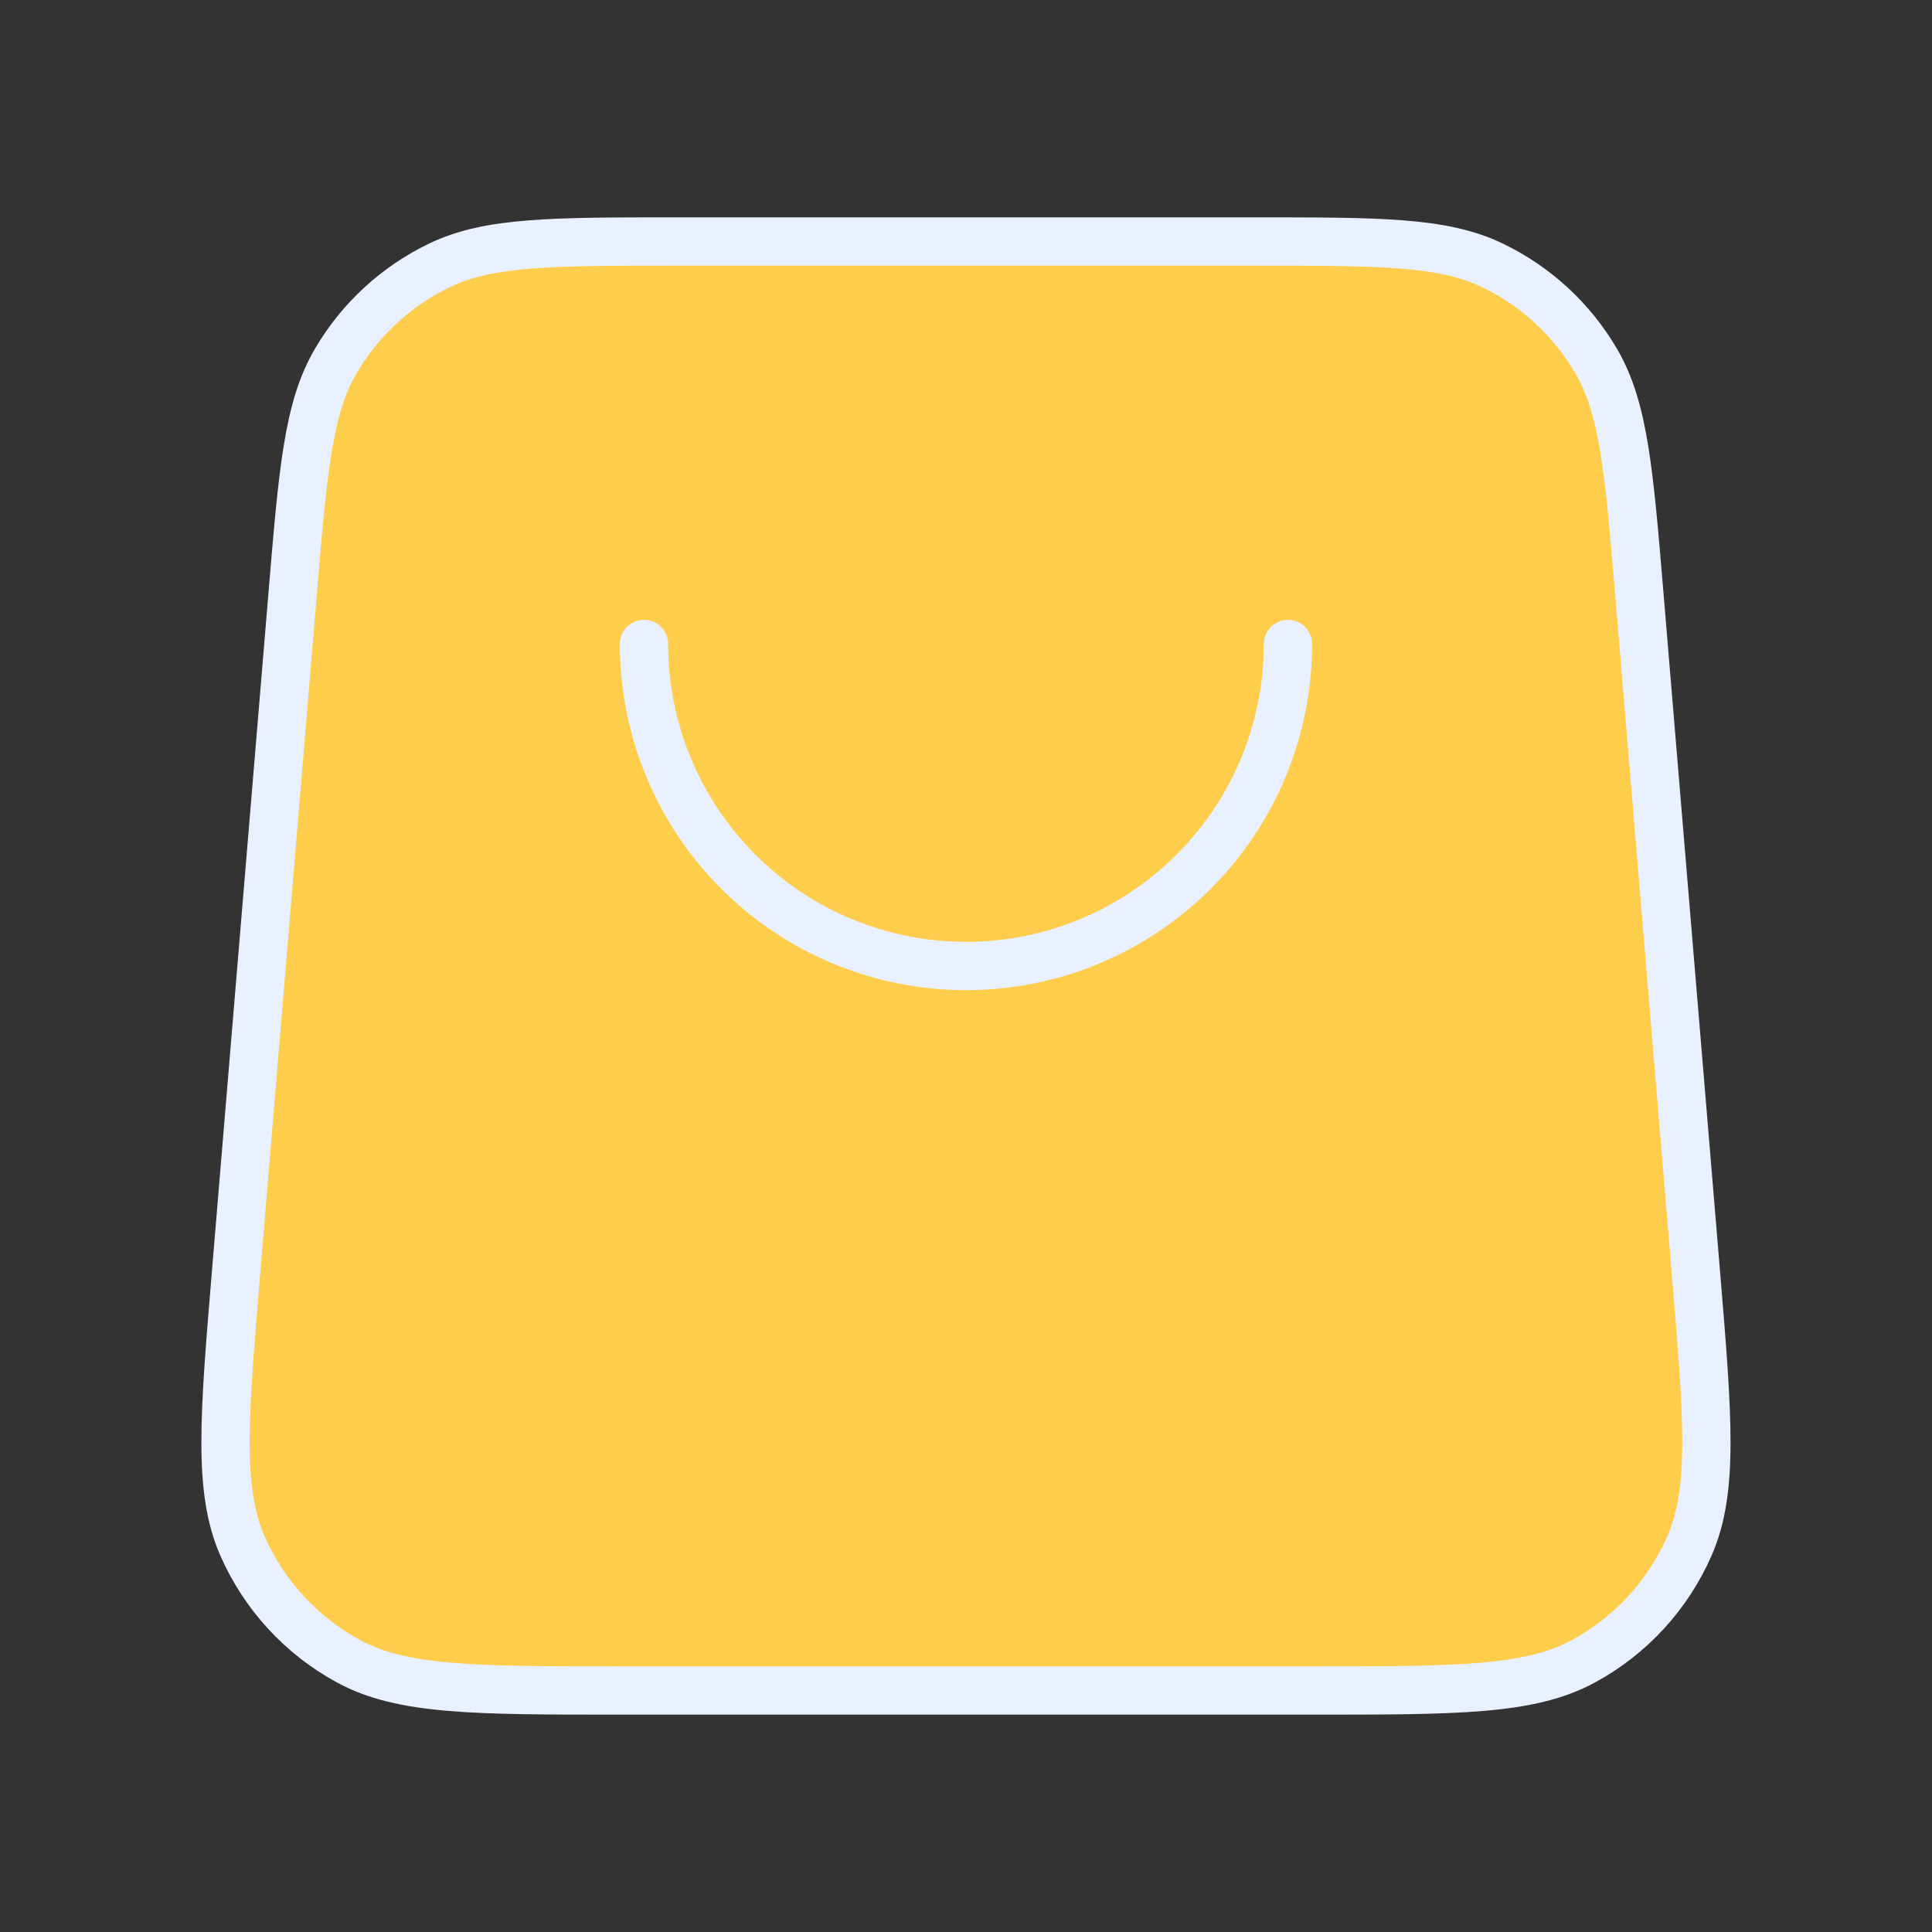
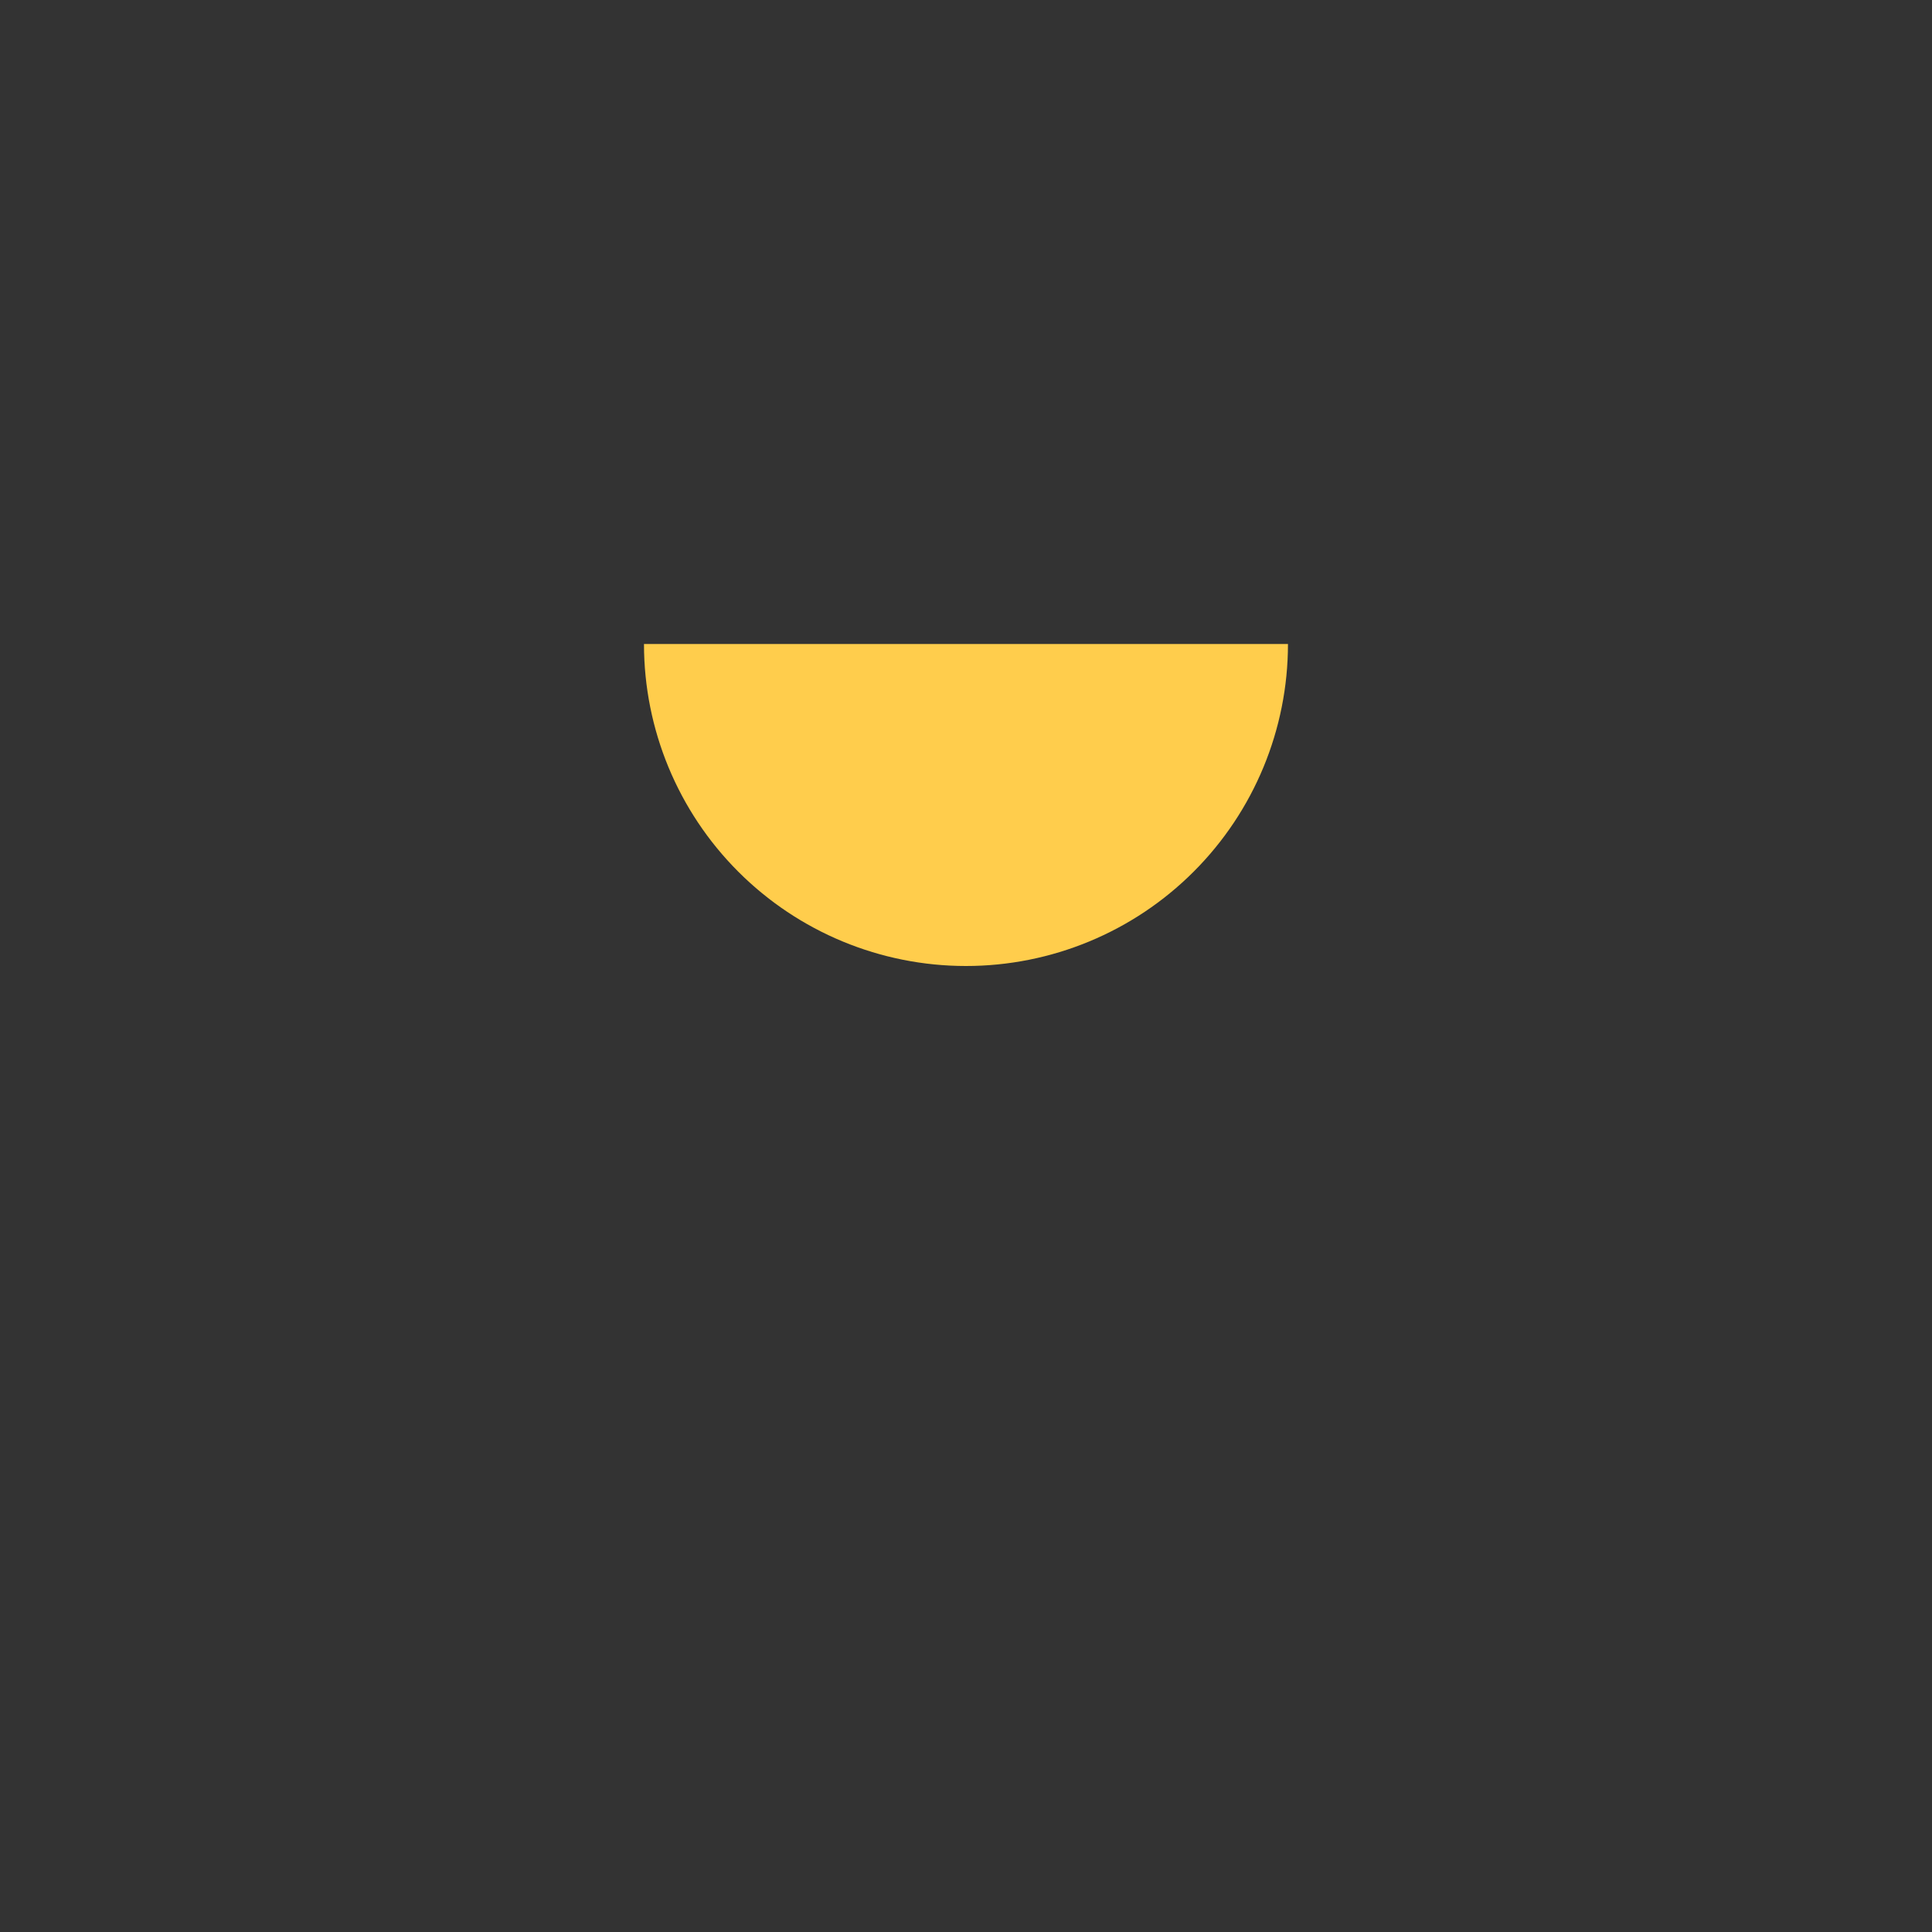
<svg xmlns="http://www.w3.org/2000/svg" width="40" height="40" viewBox="0 0 40 40" fill="none">
  <rect x="0" y="0" width="40" height="40" fill="#333333" stroke="none" />
-   <path d="M27.138 35C30.156 35 31.665 35 32.779 34.397C33.758 33.867 34.532 33.026 34.978 32.007C35.486 30.847 35.361 29.343 35.111 26.336L33.944 12.336C33.728 9.748 33.62 8.454 33.047 7.475C32.543 6.612 31.791 5.921 30.89 5.49C29.867 5 28.568 5 25.971 5L14.027 5C11.43 5 10.132 5 9.108 5.49C8.207 5.921 7.456 6.612 6.951 7.475C6.378 8.454 6.27 9.748 6.055 12.336L4.888 26.336C4.637 29.343 4.512 30.847 5.02 32.007C5.467 33.026 6.241 33.867 7.22 34.397C8.333 35 9.842 35 12.86 35H27.138Z" fill="#FFCD4C" />
  <path d="M26.666 13.333C26.666 15.101 25.964 16.797 24.713 18.047C23.463 19.298 21.767 20 19.999 20C18.231 20 16.535 19.298 15.285 18.047C14.035 16.797 13.333 15.101 13.333 13.333" fill="#FFCD4C" />
-   <path d="M26.666 13.333C26.666 15.101 25.964 16.797 24.713 18.047C23.463 19.298 21.767 20 19.999 20C18.231 20 16.535 19.298 15.285 18.047C14.035 16.797 13.333 15.101 13.333 13.333M6.055 12.336L4.888 26.336C4.637 29.343 4.512 30.847 5.02 32.007C5.467 33.026 6.241 33.867 7.22 34.397C8.333 35 9.842 35 12.86 35H27.138C30.156 35 31.665 35 32.779 34.397C33.758 33.867 34.532 33.026 34.978 32.007C35.486 30.847 35.361 29.343 35.111 26.336L33.944 12.336C33.728 9.748 33.62 8.454 33.047 7.475C32.543 6.612 31.791 5.921 30.89 5.49C29.867 5 28.568 5 25.971 5L14.027 5C11.43 5 10.132 5 9.108 5.49C8.207 5.921 7.456 6.612 6.951 7.475C6.378 8.454 6.27 9.748 6.055 12.336Z" stroke="#E9F0FF" stroke-linecap="round" stroke-linejoin="round" />
</svg>